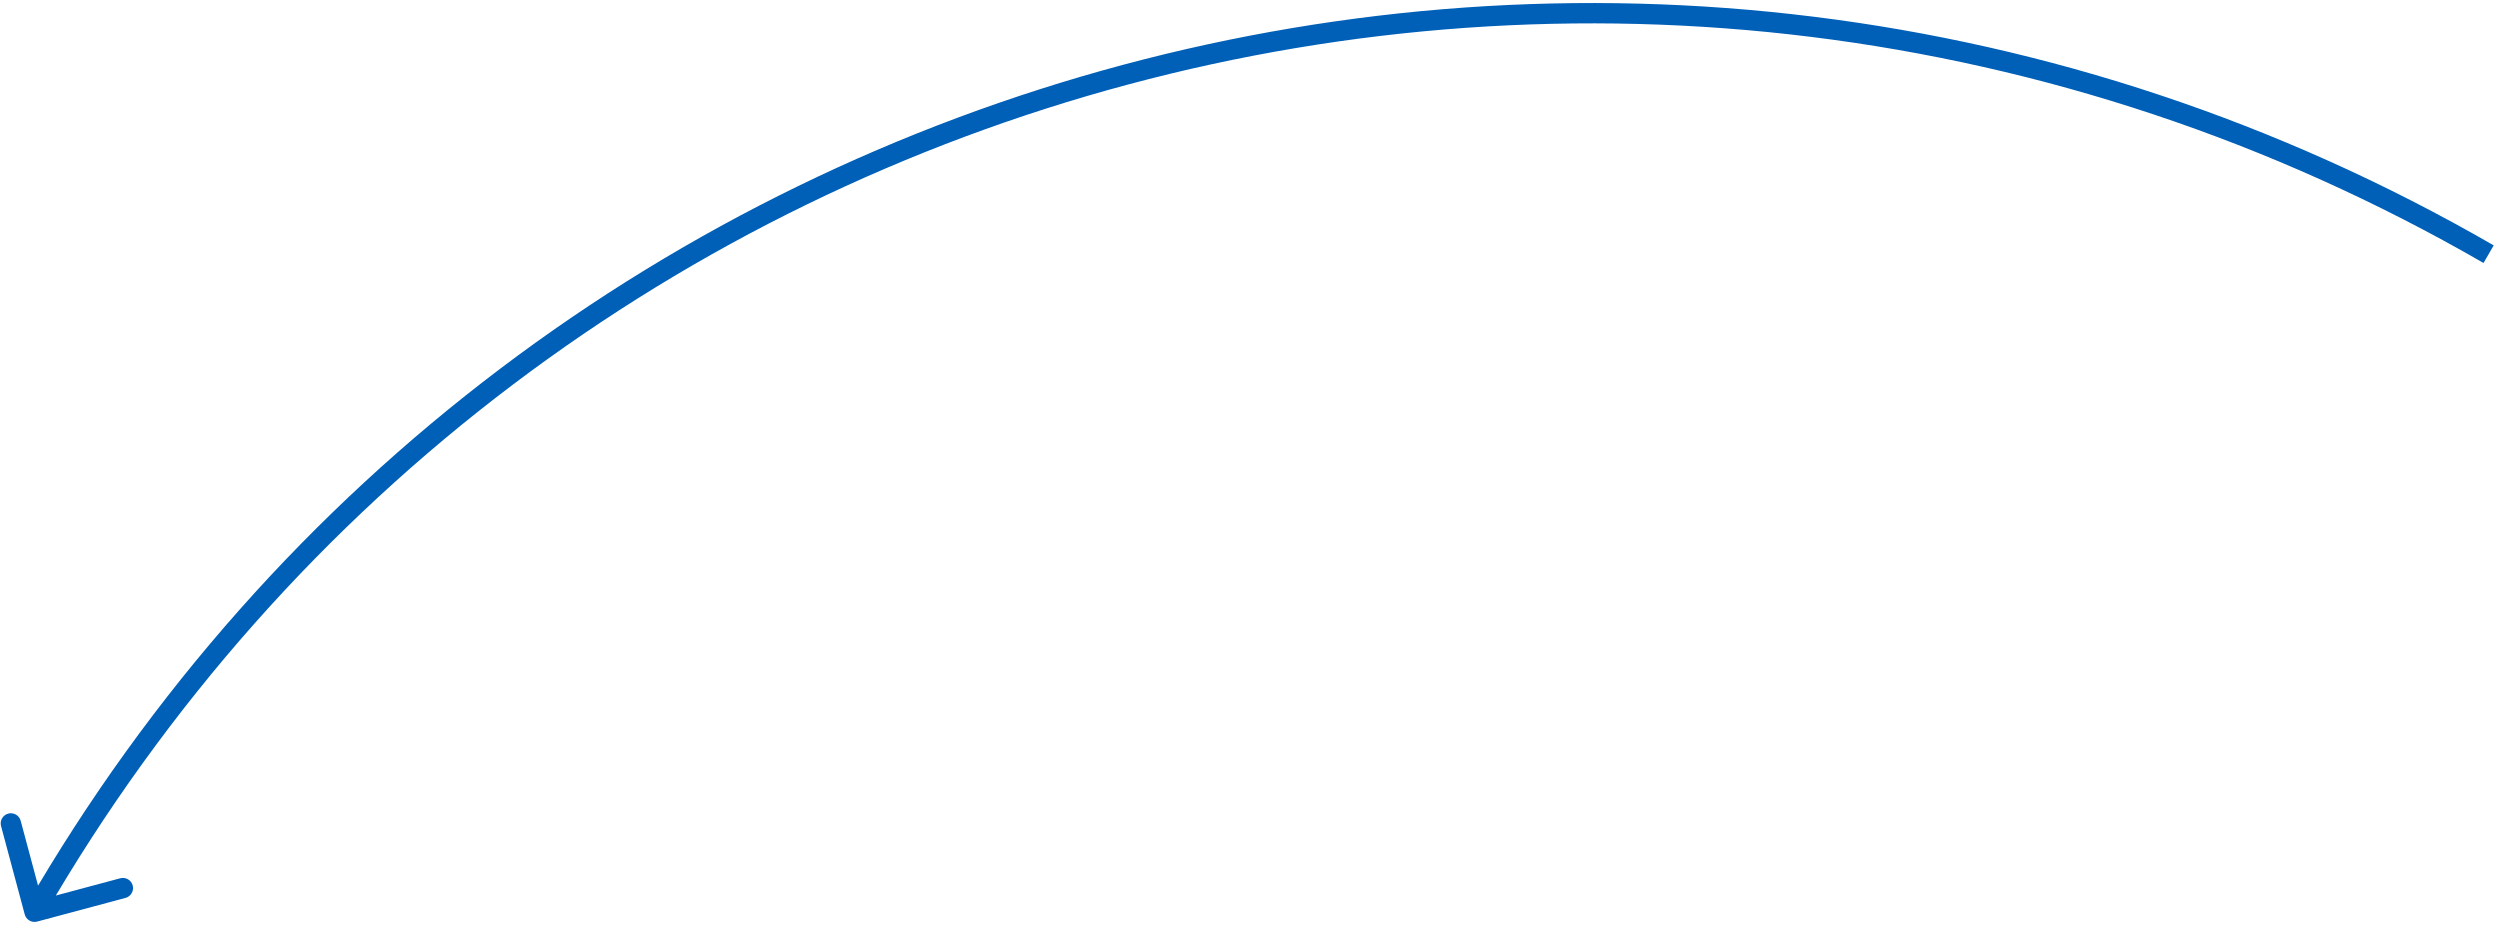
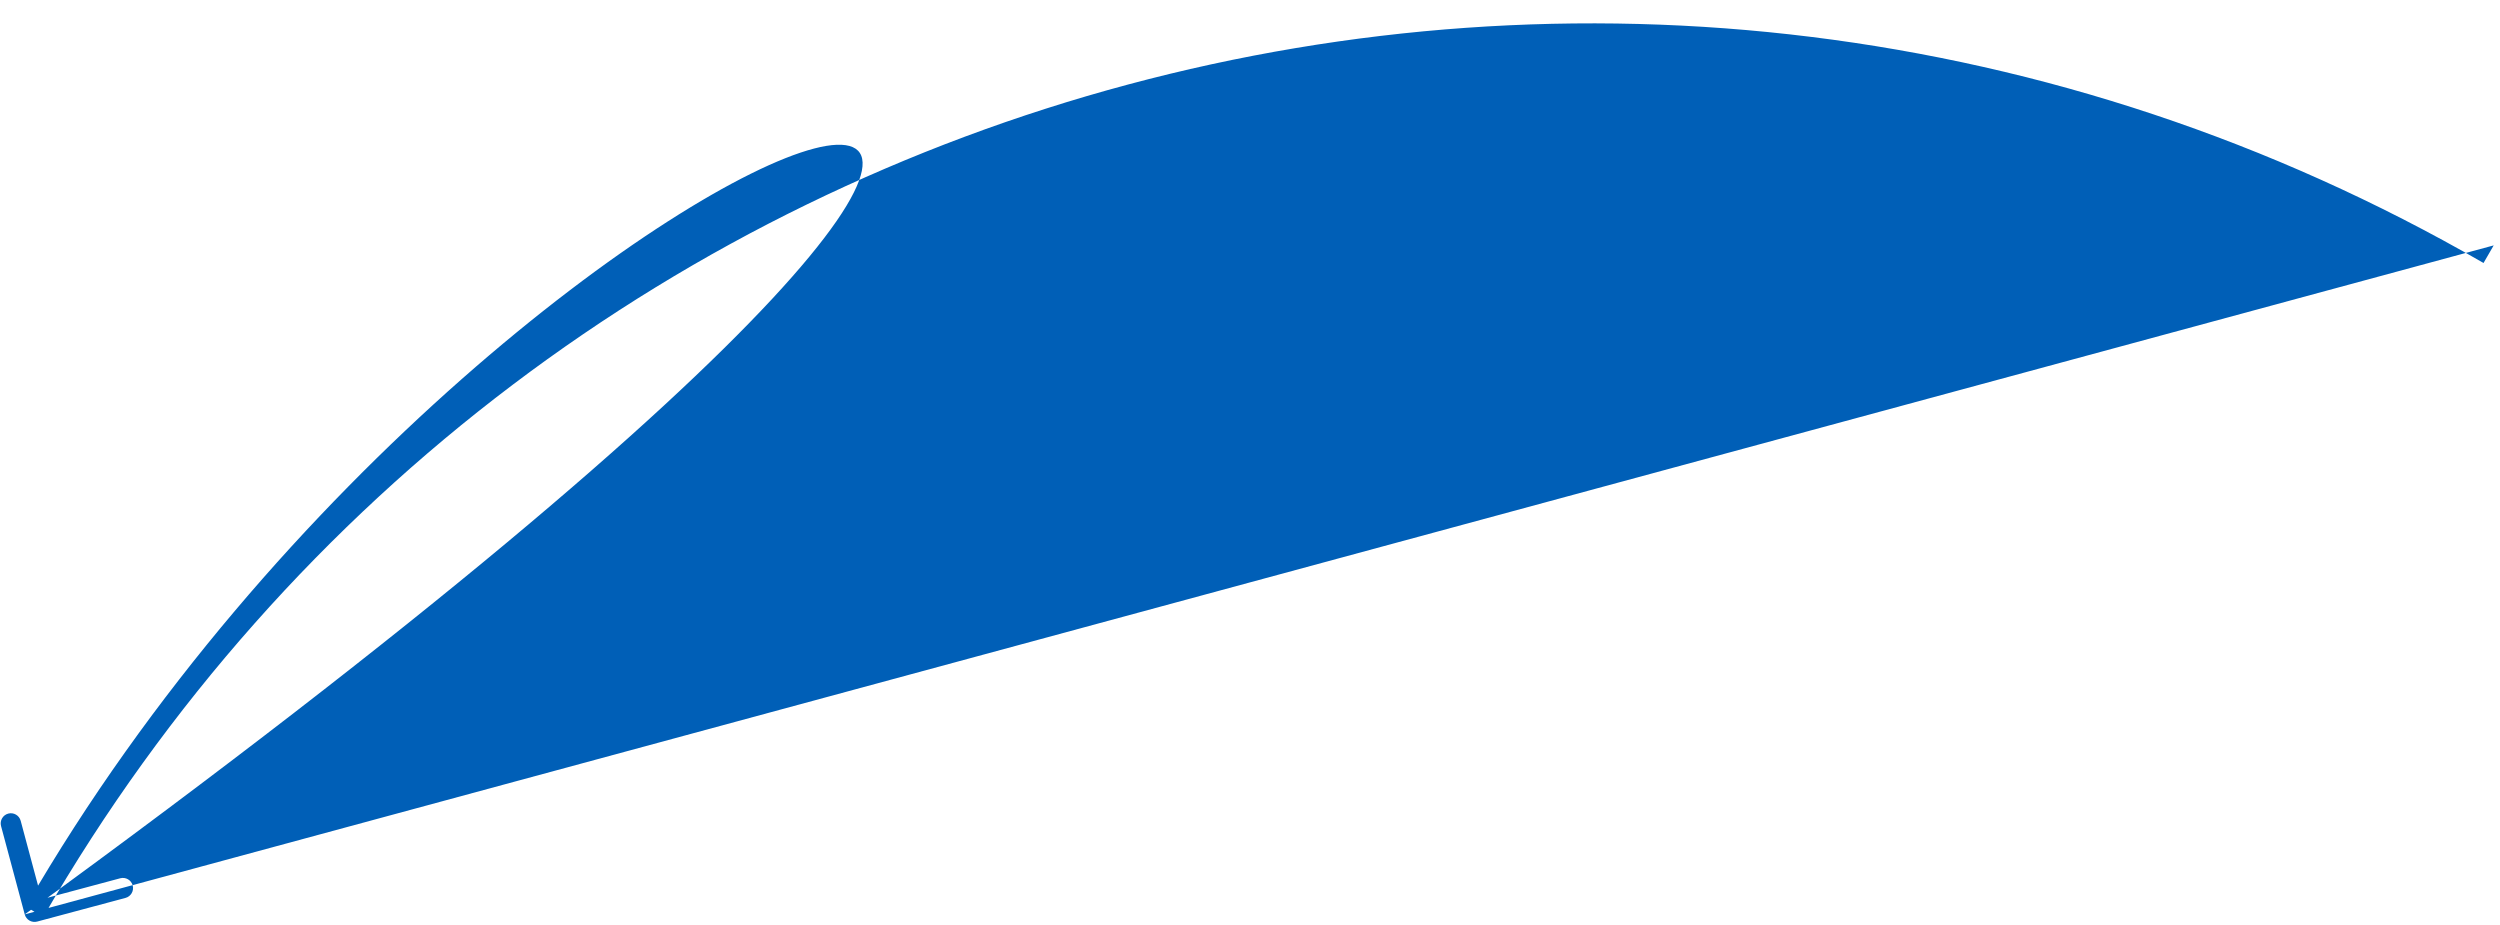
<svg xmlns="http://www.w3.org/2000/svg" width="246" height="91" viewBox="0 0 246 91" fill="none">
-   <path d="M2.433 89.976C2.575 90.51 3.124 90.826 3.657 90.683L12.351 88.354C12.884 88.211 13.201 87.662 13.058 87.129C12.915 86.596 12.366 86.279 11.833 86.422L4.106 88.492L2.035 80.765C1.892 80.232 1.344 79.915 0.81 80.058C0.277 80.201 -0.04 80.749 0.103 81.283L2.433 89.976ZM245.38 24.146C160.351 -24.945 51.624 4.188 2.532 89.217L4.264 90.217C52.804 6.144 160.307 -22.661 244.38 25.878L245.38 24.146Z" fill="#005FB7" />
+   <path d="M2.433 89.976C2.575 90.51 3.124 90.826 3.657 90.683L12.351 88.354C12.884 88.211 13.201 87.662 13.058 87.129C12.915 86.596 12.366 86.279 11.833 86.422L4.106 88.492L2.035 80.765C1.892 80.232 1.344 79.915 0.81 80.058C0.277 80.201 -0.04 80.749 0.103 81.283L2.433 89.976ZC160.351 -24.945 51.624 4.188 2.532 89.217L4.264 90.217C52.804 6.144 160.307 -22.661 244.38 25.878L245.38 24.146Z" fill="#005FB7" />
</svg>